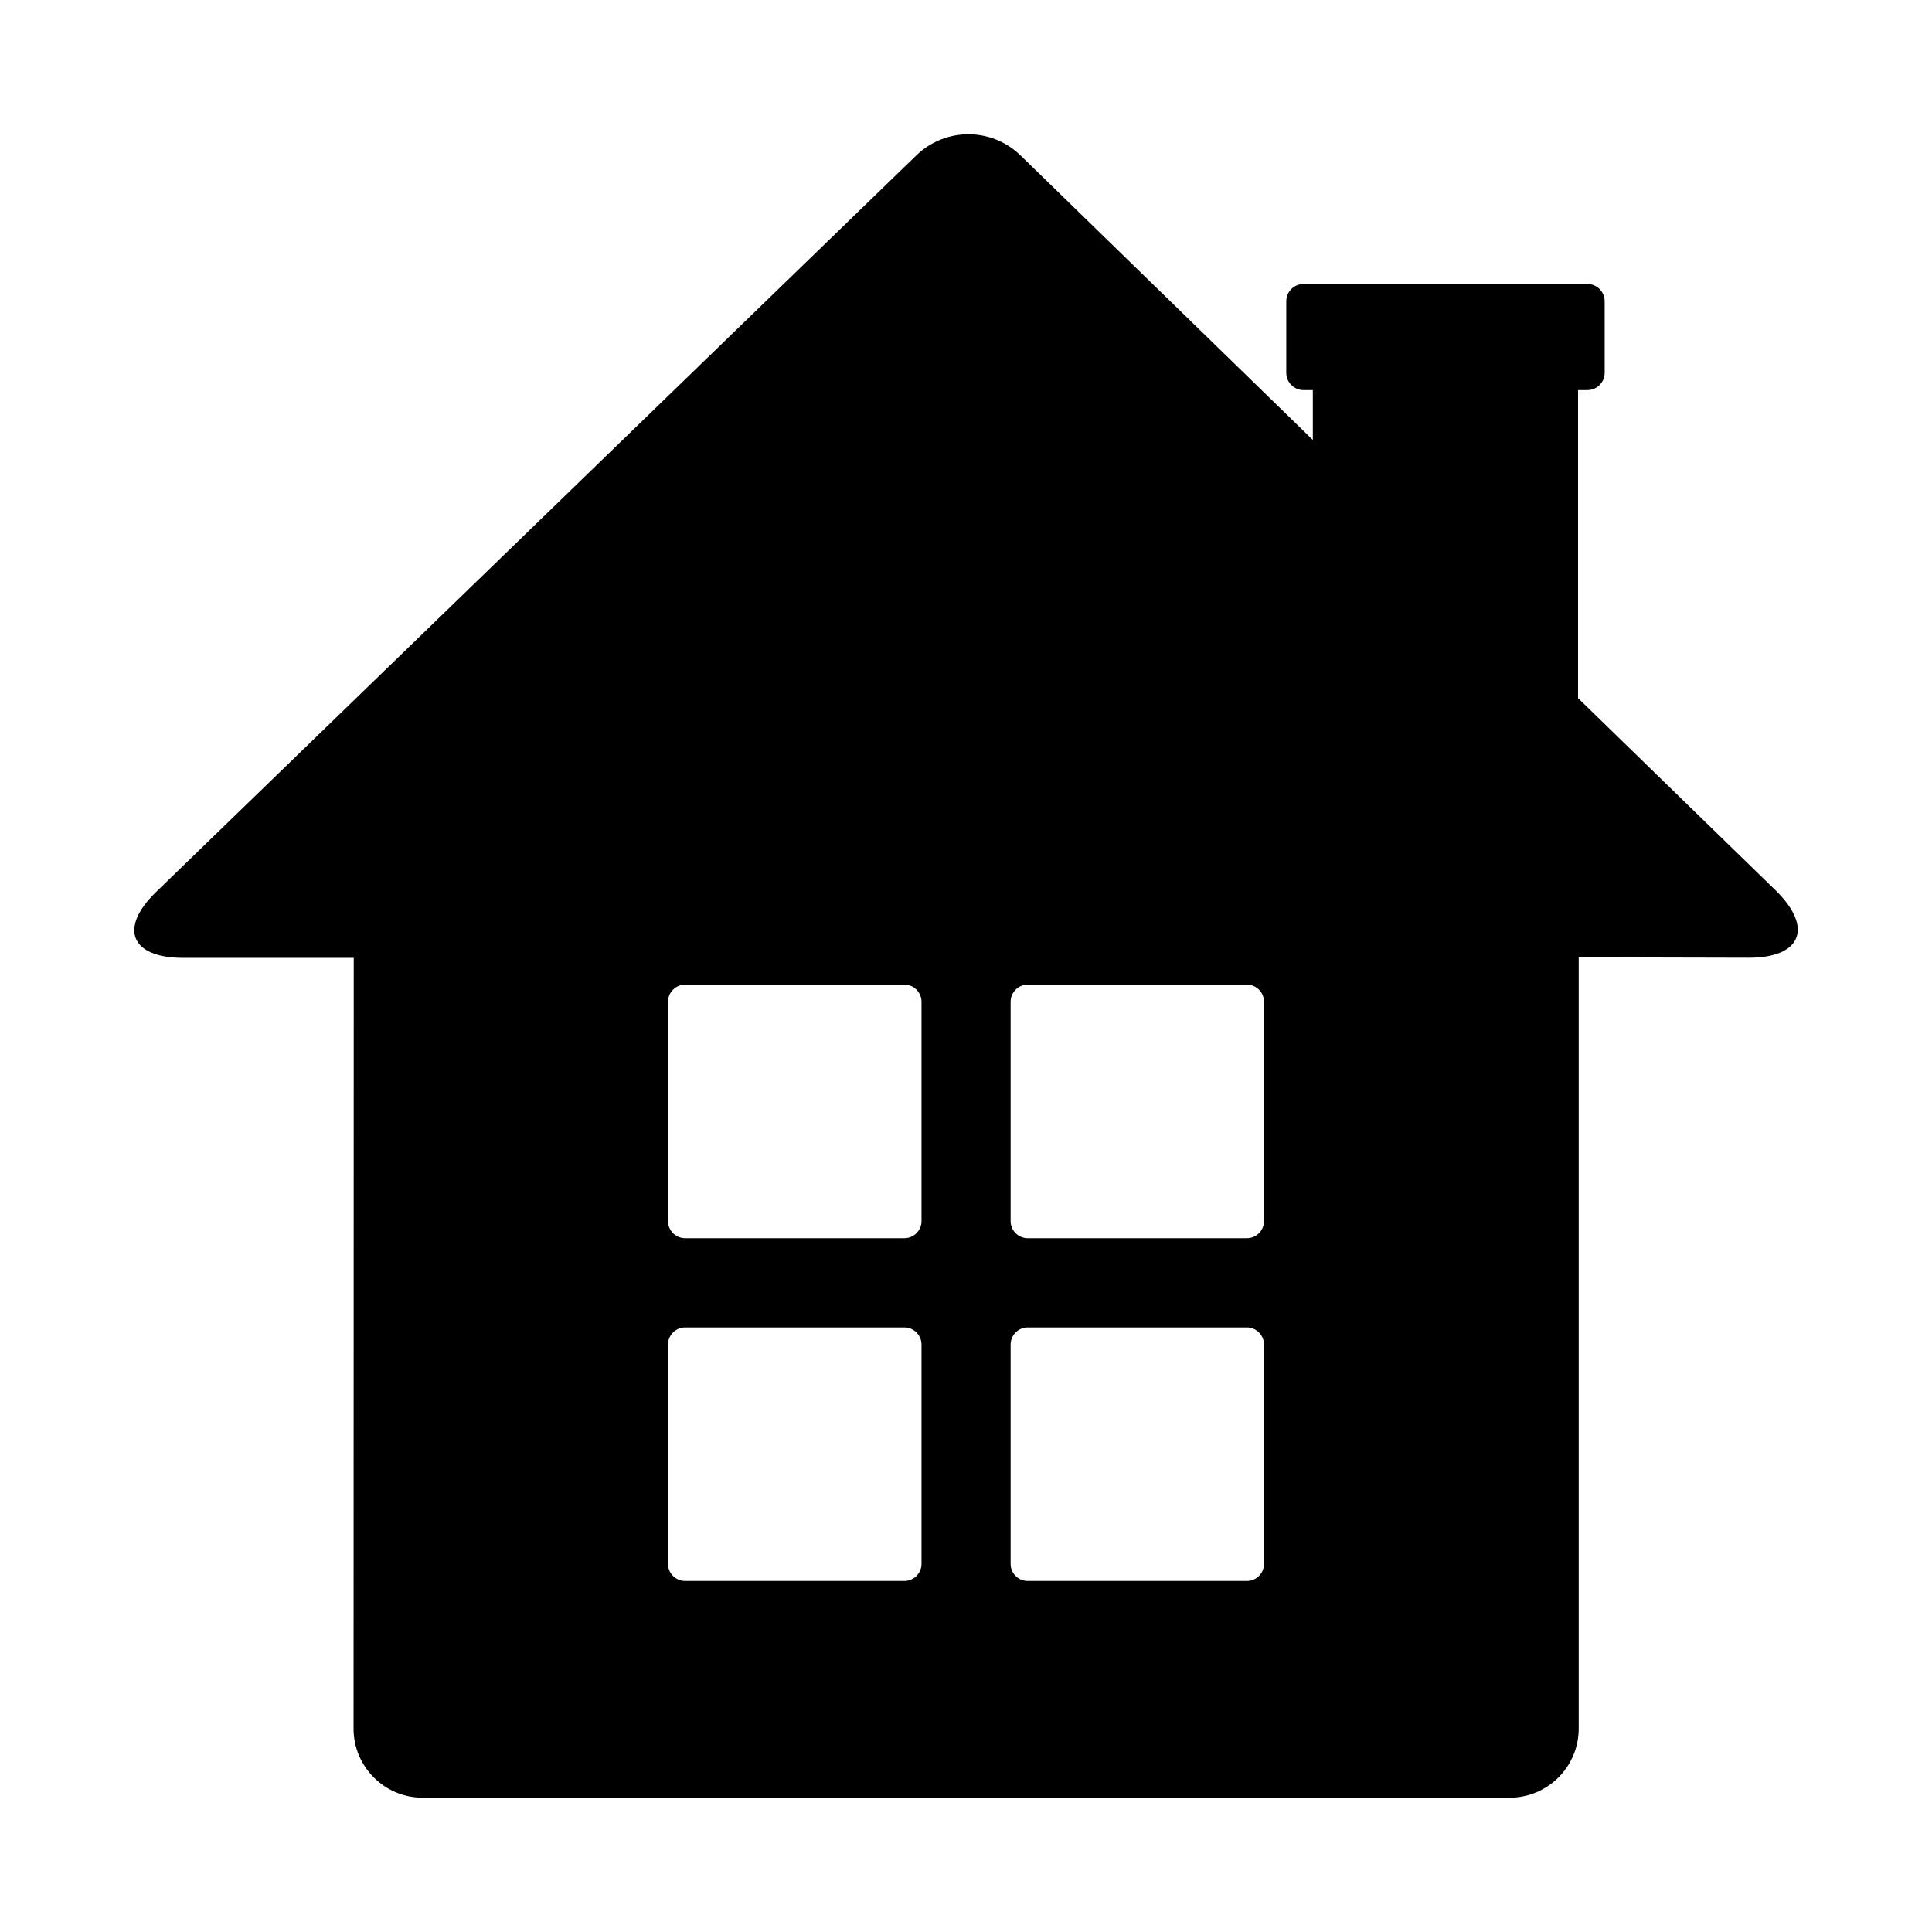
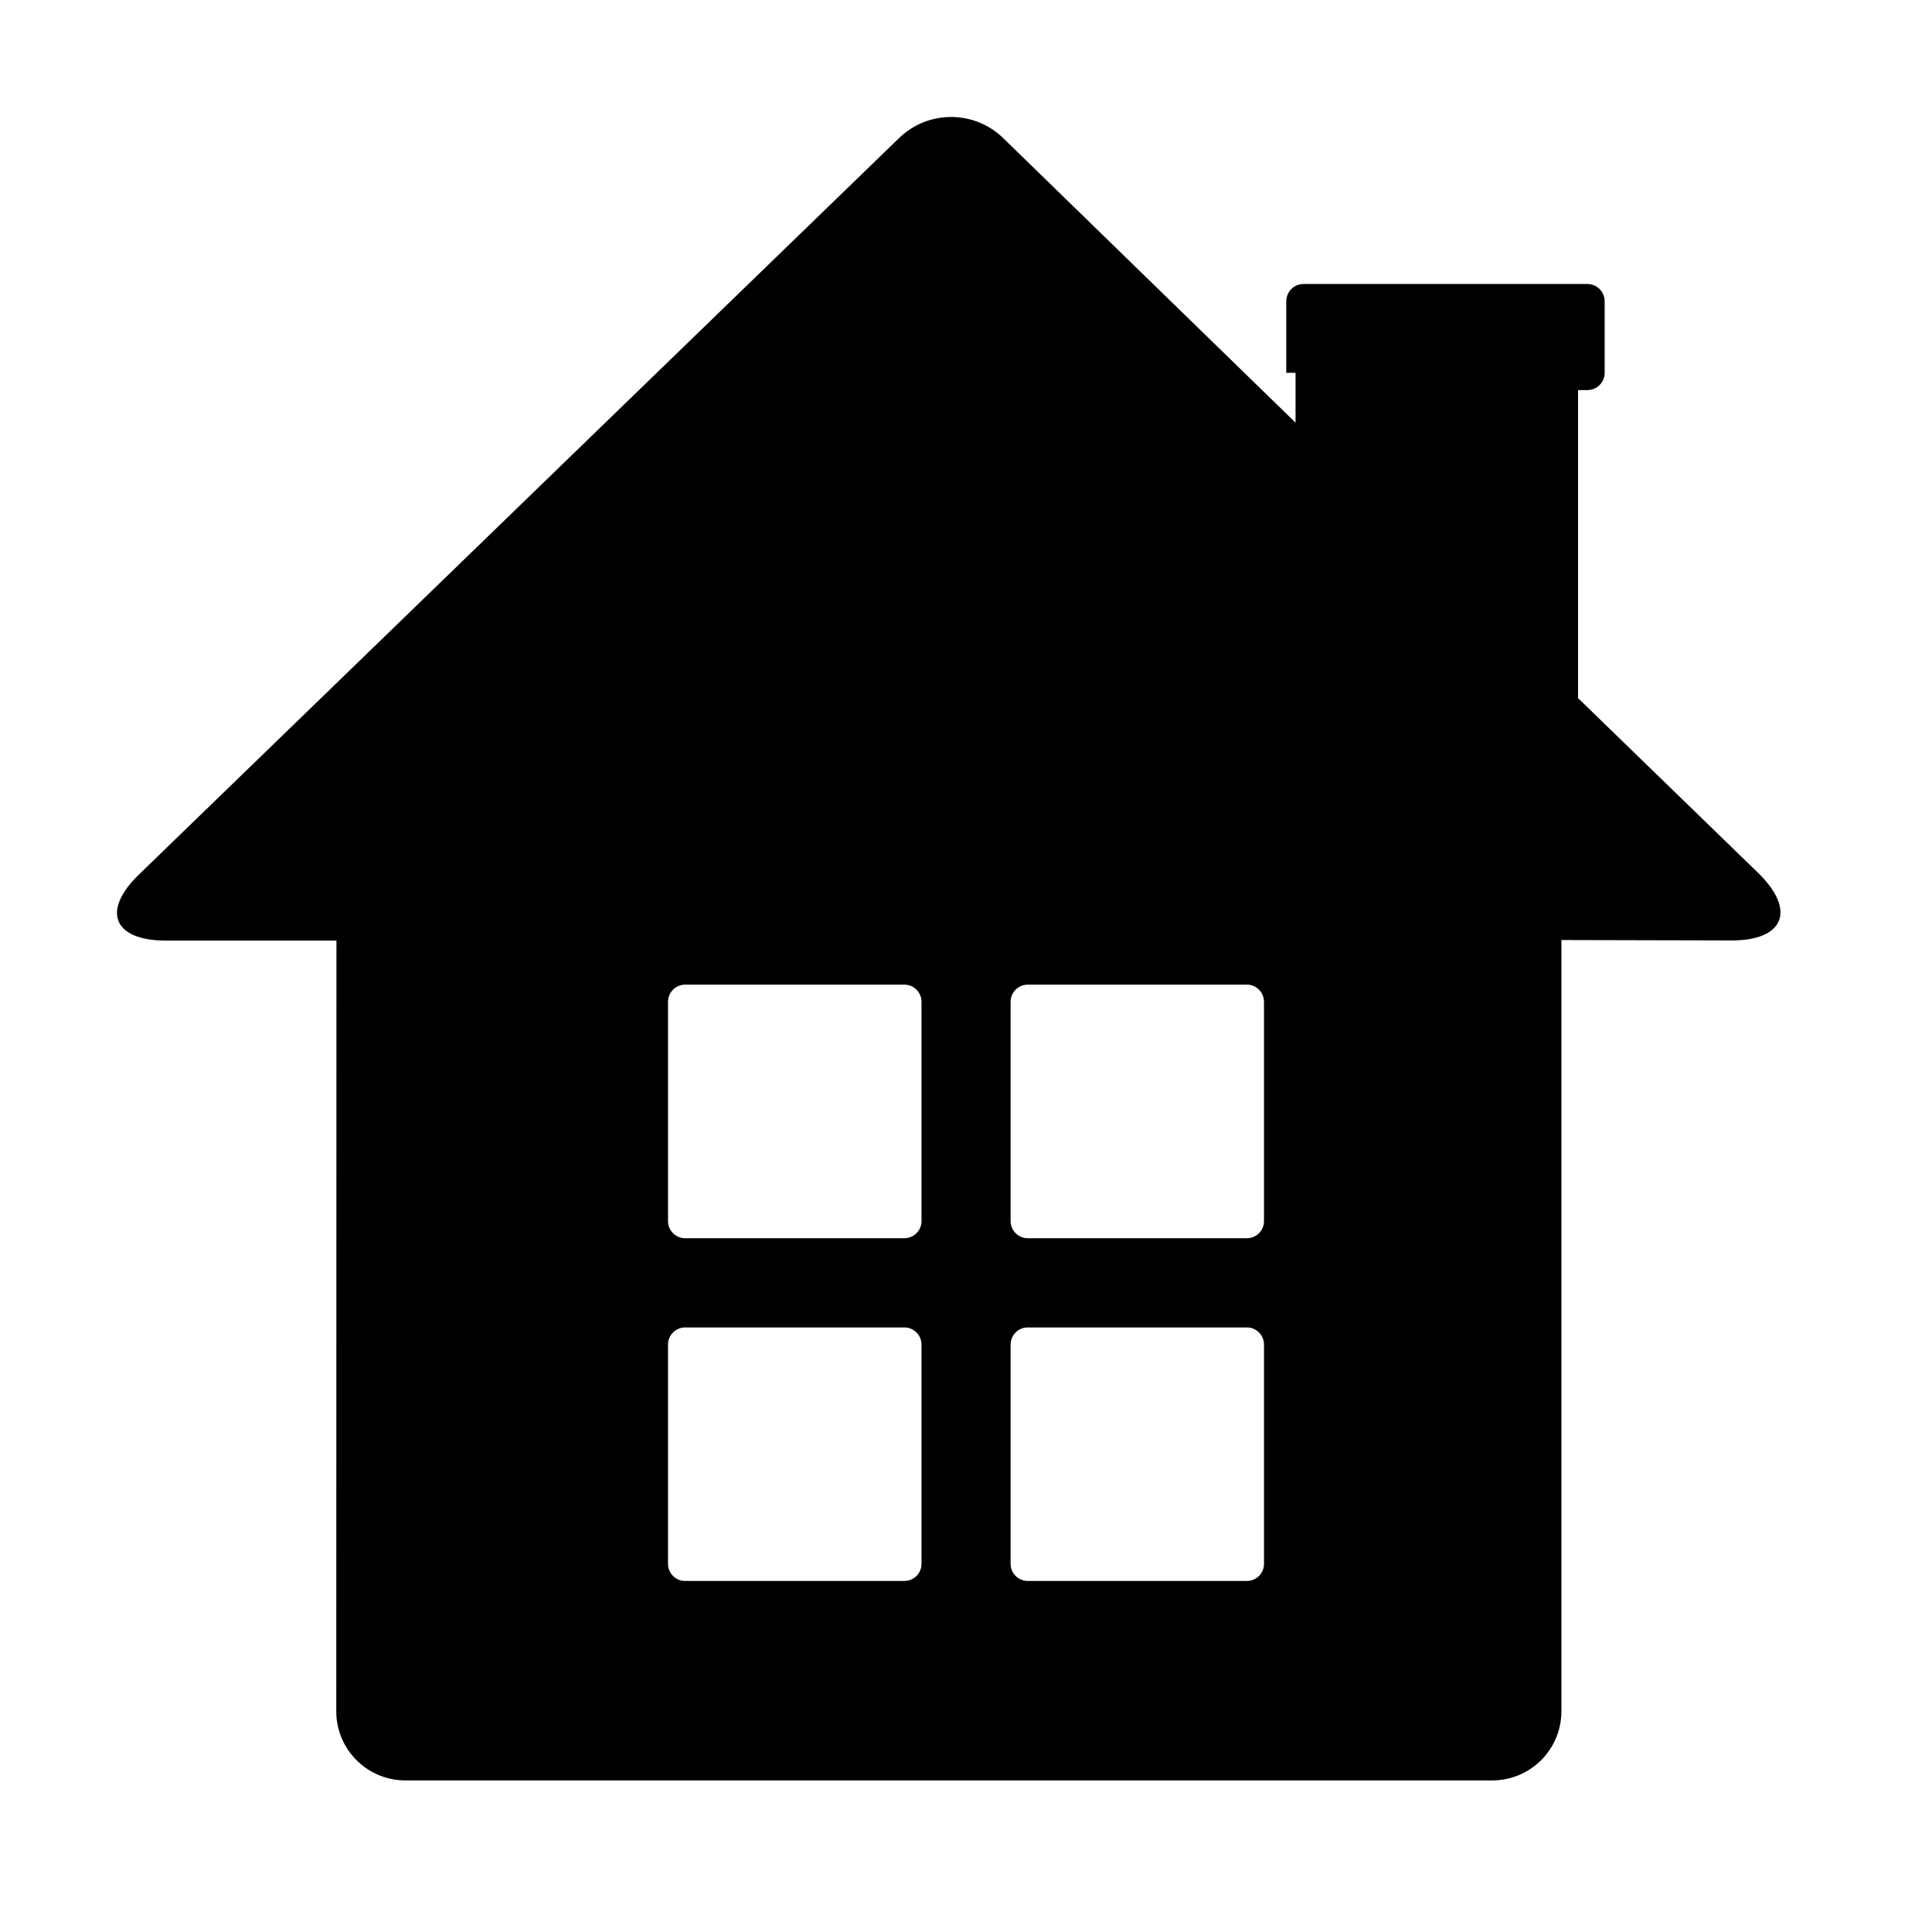
<svg xmlns="http://www.w3.org/2000/svg" fill="#000000" width="800px" height="800px" version="1.1" viewBox="144 144 512 512">
-   <path d="m562.2 329.01v-81.633h2.457c2.535 0 4.598-2.047 4.598-4.582l-0.004-18.953c0-2.535-2.062-4.582-4.598-4.582h-75.195c-2.519 0-4.582 2.047-4.582 4.582v18.957c0 2.535 2.062 4.582 4.582 4.582h2.457v13.211l-77.477-75.414c-7.668-7.445-19.852-7.461-27.551-0.047l-201.54 195.27c-9.871 9.574-6.738 17.383 7.023 17.445h45.375s-0.031 155.43-0.047 204.26c-0.004 10.105 8.215 18.309 18.324 18.309h287.99c10.156 0 18.359-8.203 18.359-18.324v-204.39l45.168 0.109c13.777-0.016 17.004-7.902 7.258-17.617zm-173.99 229.44c0 2.488-2.031 4.519-4.535 4.519h-58.109c-2.504 0-4.535-2.031-4.535-4.519v-58.129c0-2.488 2.031-4.535 4.535-4.535h58.109c2.504 0 4.535 2.047 4.535 4.535zm0-90.844c0 2.504-2.031 4.535-4.535 4.535h-58.109c-2.504 0-4.535-2.031-4.535-4.535v-58.129c0-2.488 2.031-4.535 4.535-4.535h58.109c2.504 0 4.535 2.047 4.535 4.535zm90.762 90.844c0 2.488-2.031 4.519-4.519 4.519h-58.094c-2.504 0-4.535-2.031-4.535-4.519v-58.129c0-2.488 2.031-4.535 4.535-4.535h58.094c2.488 0 4.519 2.047 4.519 4.535zm0-90.844c0 2.504-2.031 4.535-4.519 4.535h-58.094c-2.504 0-4.535-2.031-4.535-4.535v-58.129c0-2.488 2.031-4.535 4.535-4.535h58.094c2.488 0 4.519 2.047 4.519 4.535z" />
+   <path d="m562.2 329.01v-81.633h2.457c2.535 0 4.598-2.047 4.598-4.582l-0.004-18.953c0-2.535-2.062-4.582-4.598-4.582h-75.195c-2.519 0-4.582 2.047-4.582 4.582v18.957h2.457v13.211l-77.477-75.414c-7.668-7.445-19.852-7.461-27.551-0.047l-201.54 195.27c-9.871 9.574-6.738 17.383 7.023 17.445h45.375s-0.031 155.43-0.047 204.26c-0.004 10.105 8.215 18.309 18.324 18.309h287.99c10.156 0 18.359-8.203 18.359-18.324v-204.39l45.168 0.109c13.777-0.016 17.004-7.902 7.258-17.617zm-173.99 229.44c0 2.488-2.031 4.519-4.535 4.519h-58.109c-2.504 0-4.535-2.031-4.535-4.519v-58.129c0-2.488 2.031-4.535 4.535-4.535h58.109c2.504 0 4.535 2.047 4.535 4.535zm0-90.844c0 2.504-2.031 4.535-4.535 4.535h-58.109c-2.504 0-4.535-2.031-4.535-4.535v-58.129c0-2.488 2.031-4.535 4.535-4.535h58.109c2.504 0 4.535 2.047 4.535 4.535zm90.762 90.844c0 2.488-2.031 4.519-4.519 4.519h-58.094c-2.504 0-4.535-2.031-4.535-4.519v-58.129c0-2.488 2.031-4.535 4.535-4.535h58.094c2.488 0 4.519 2.047 4.519 4.535zm0-90.844c0 2.504-2.031 4.535-4.519 4.535h-58.094c-2.504 0-4.535-2.031-4.535-4.535v-58.129c0-2.488 2.031-4.535 4.535-4.535h58.094c2.488 0 4.519 2.047 4.519 4.535z" />
</svg>